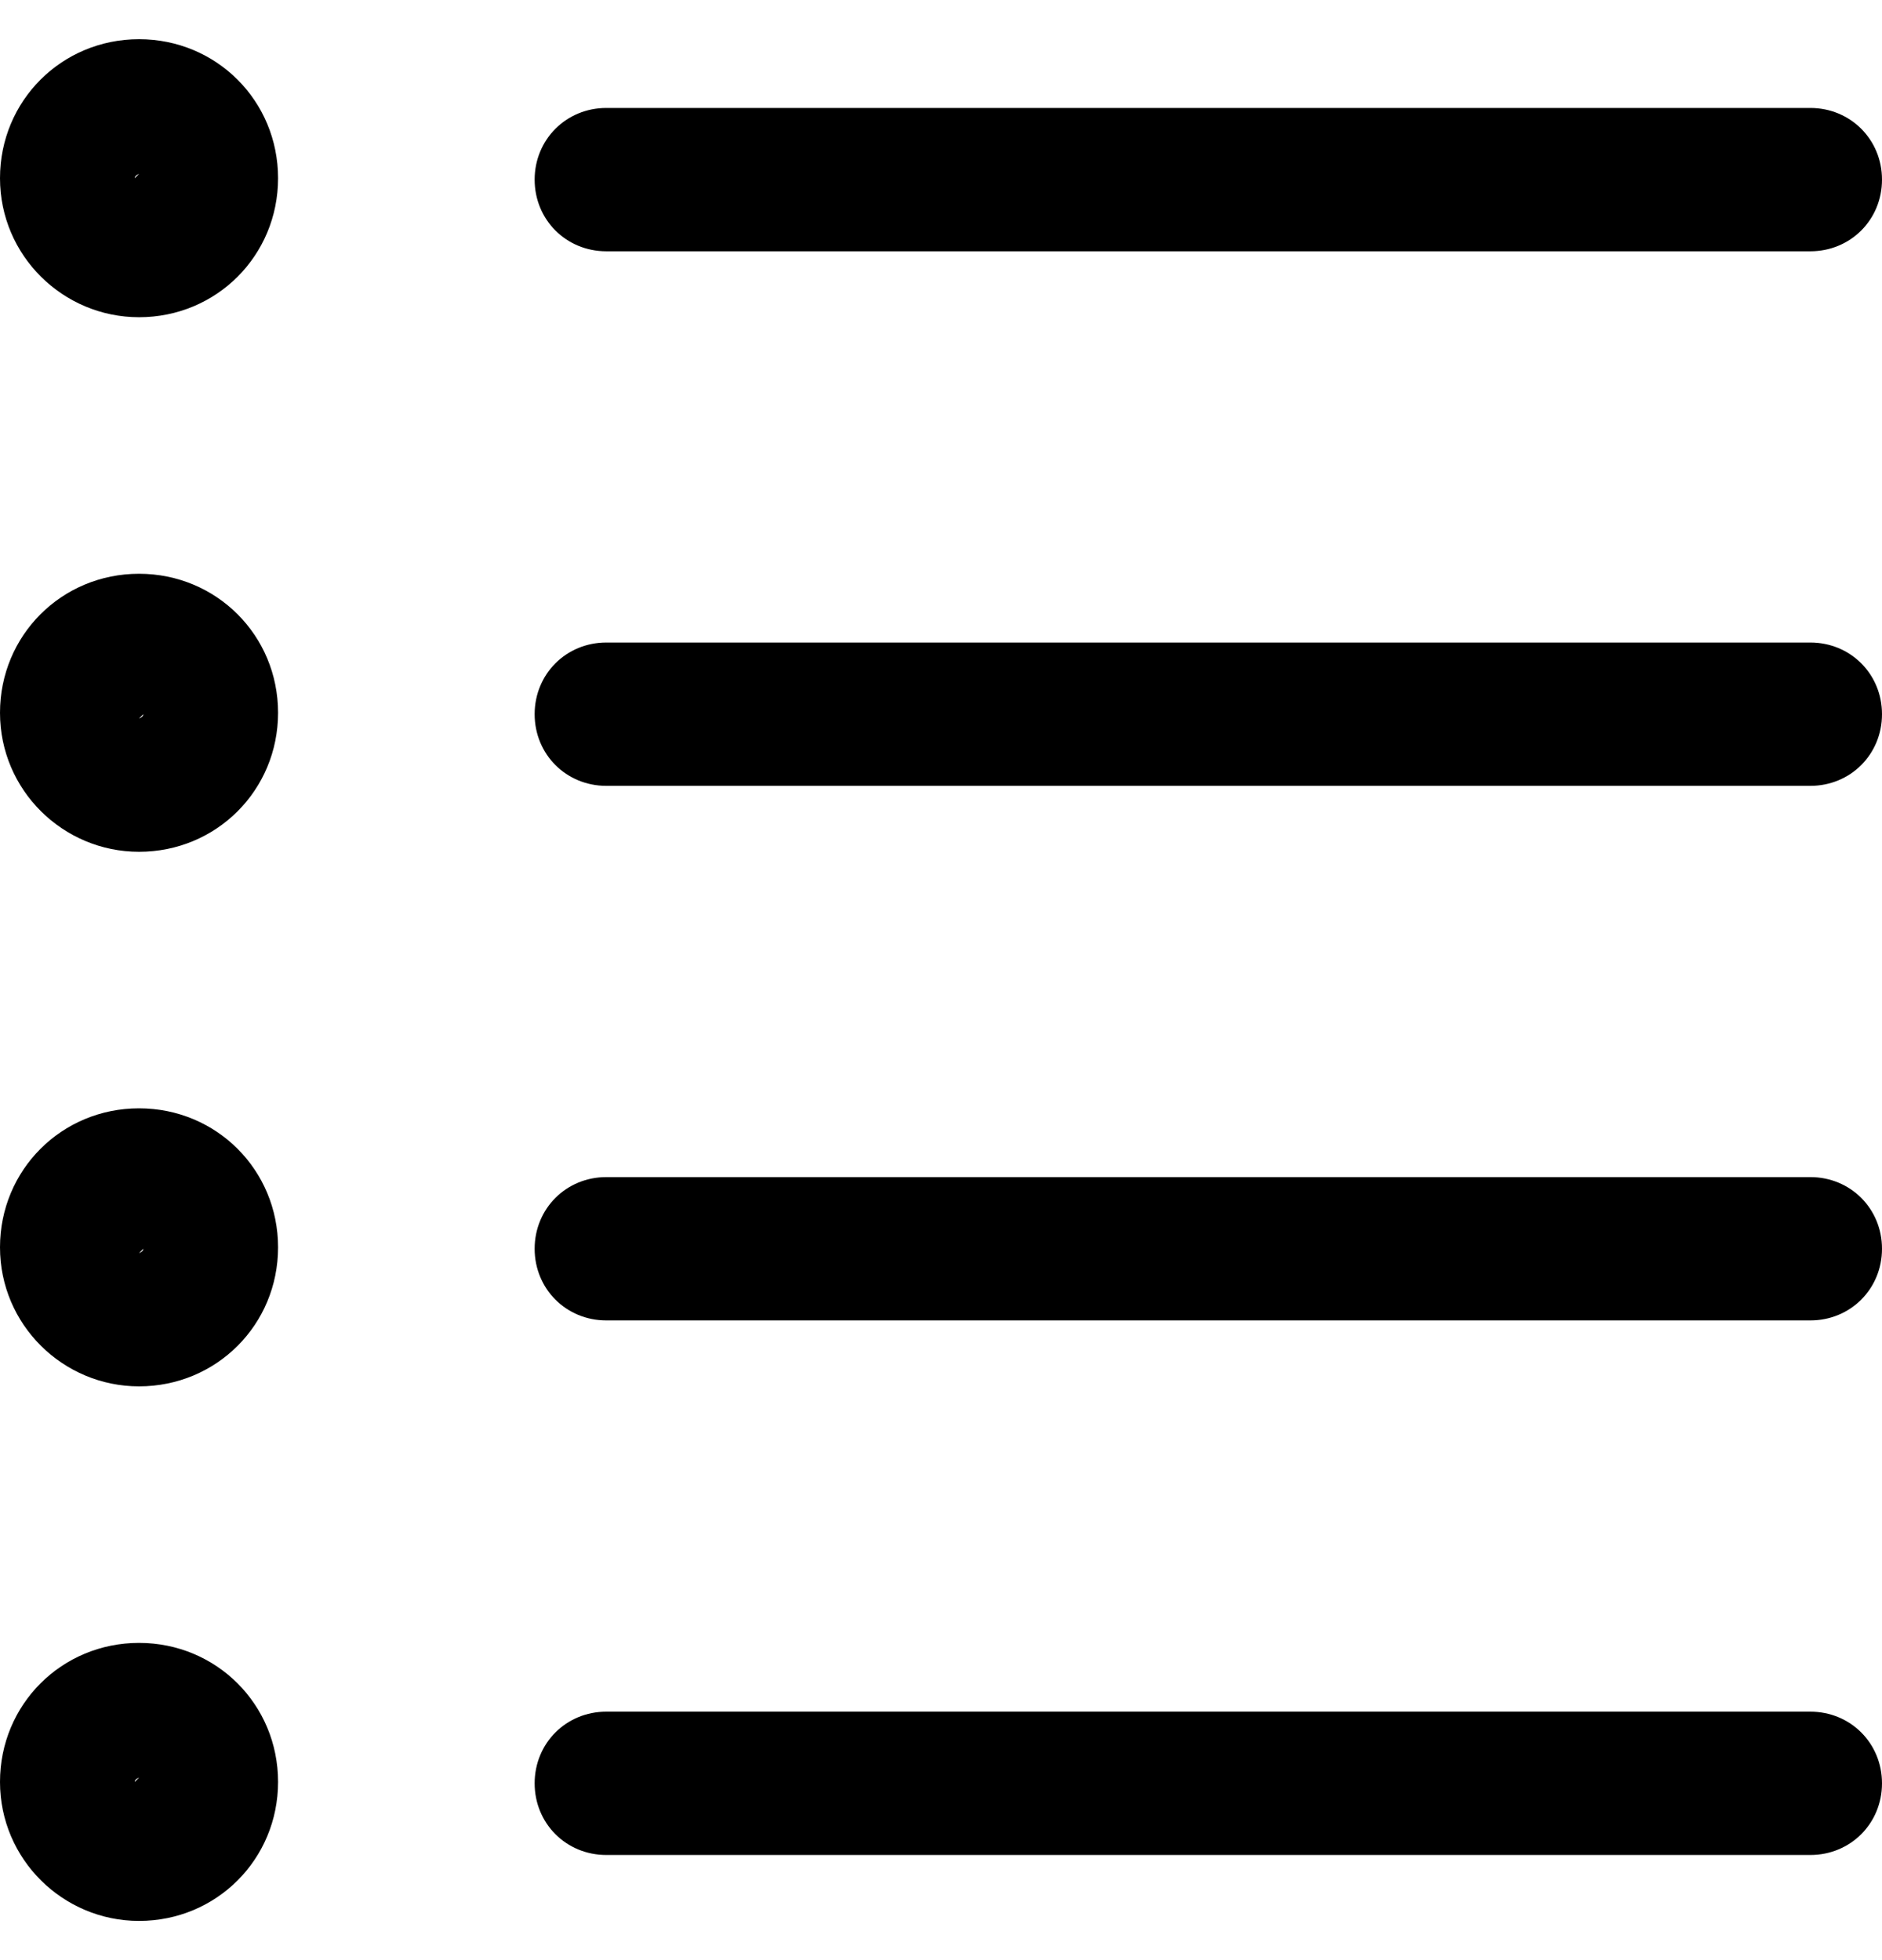
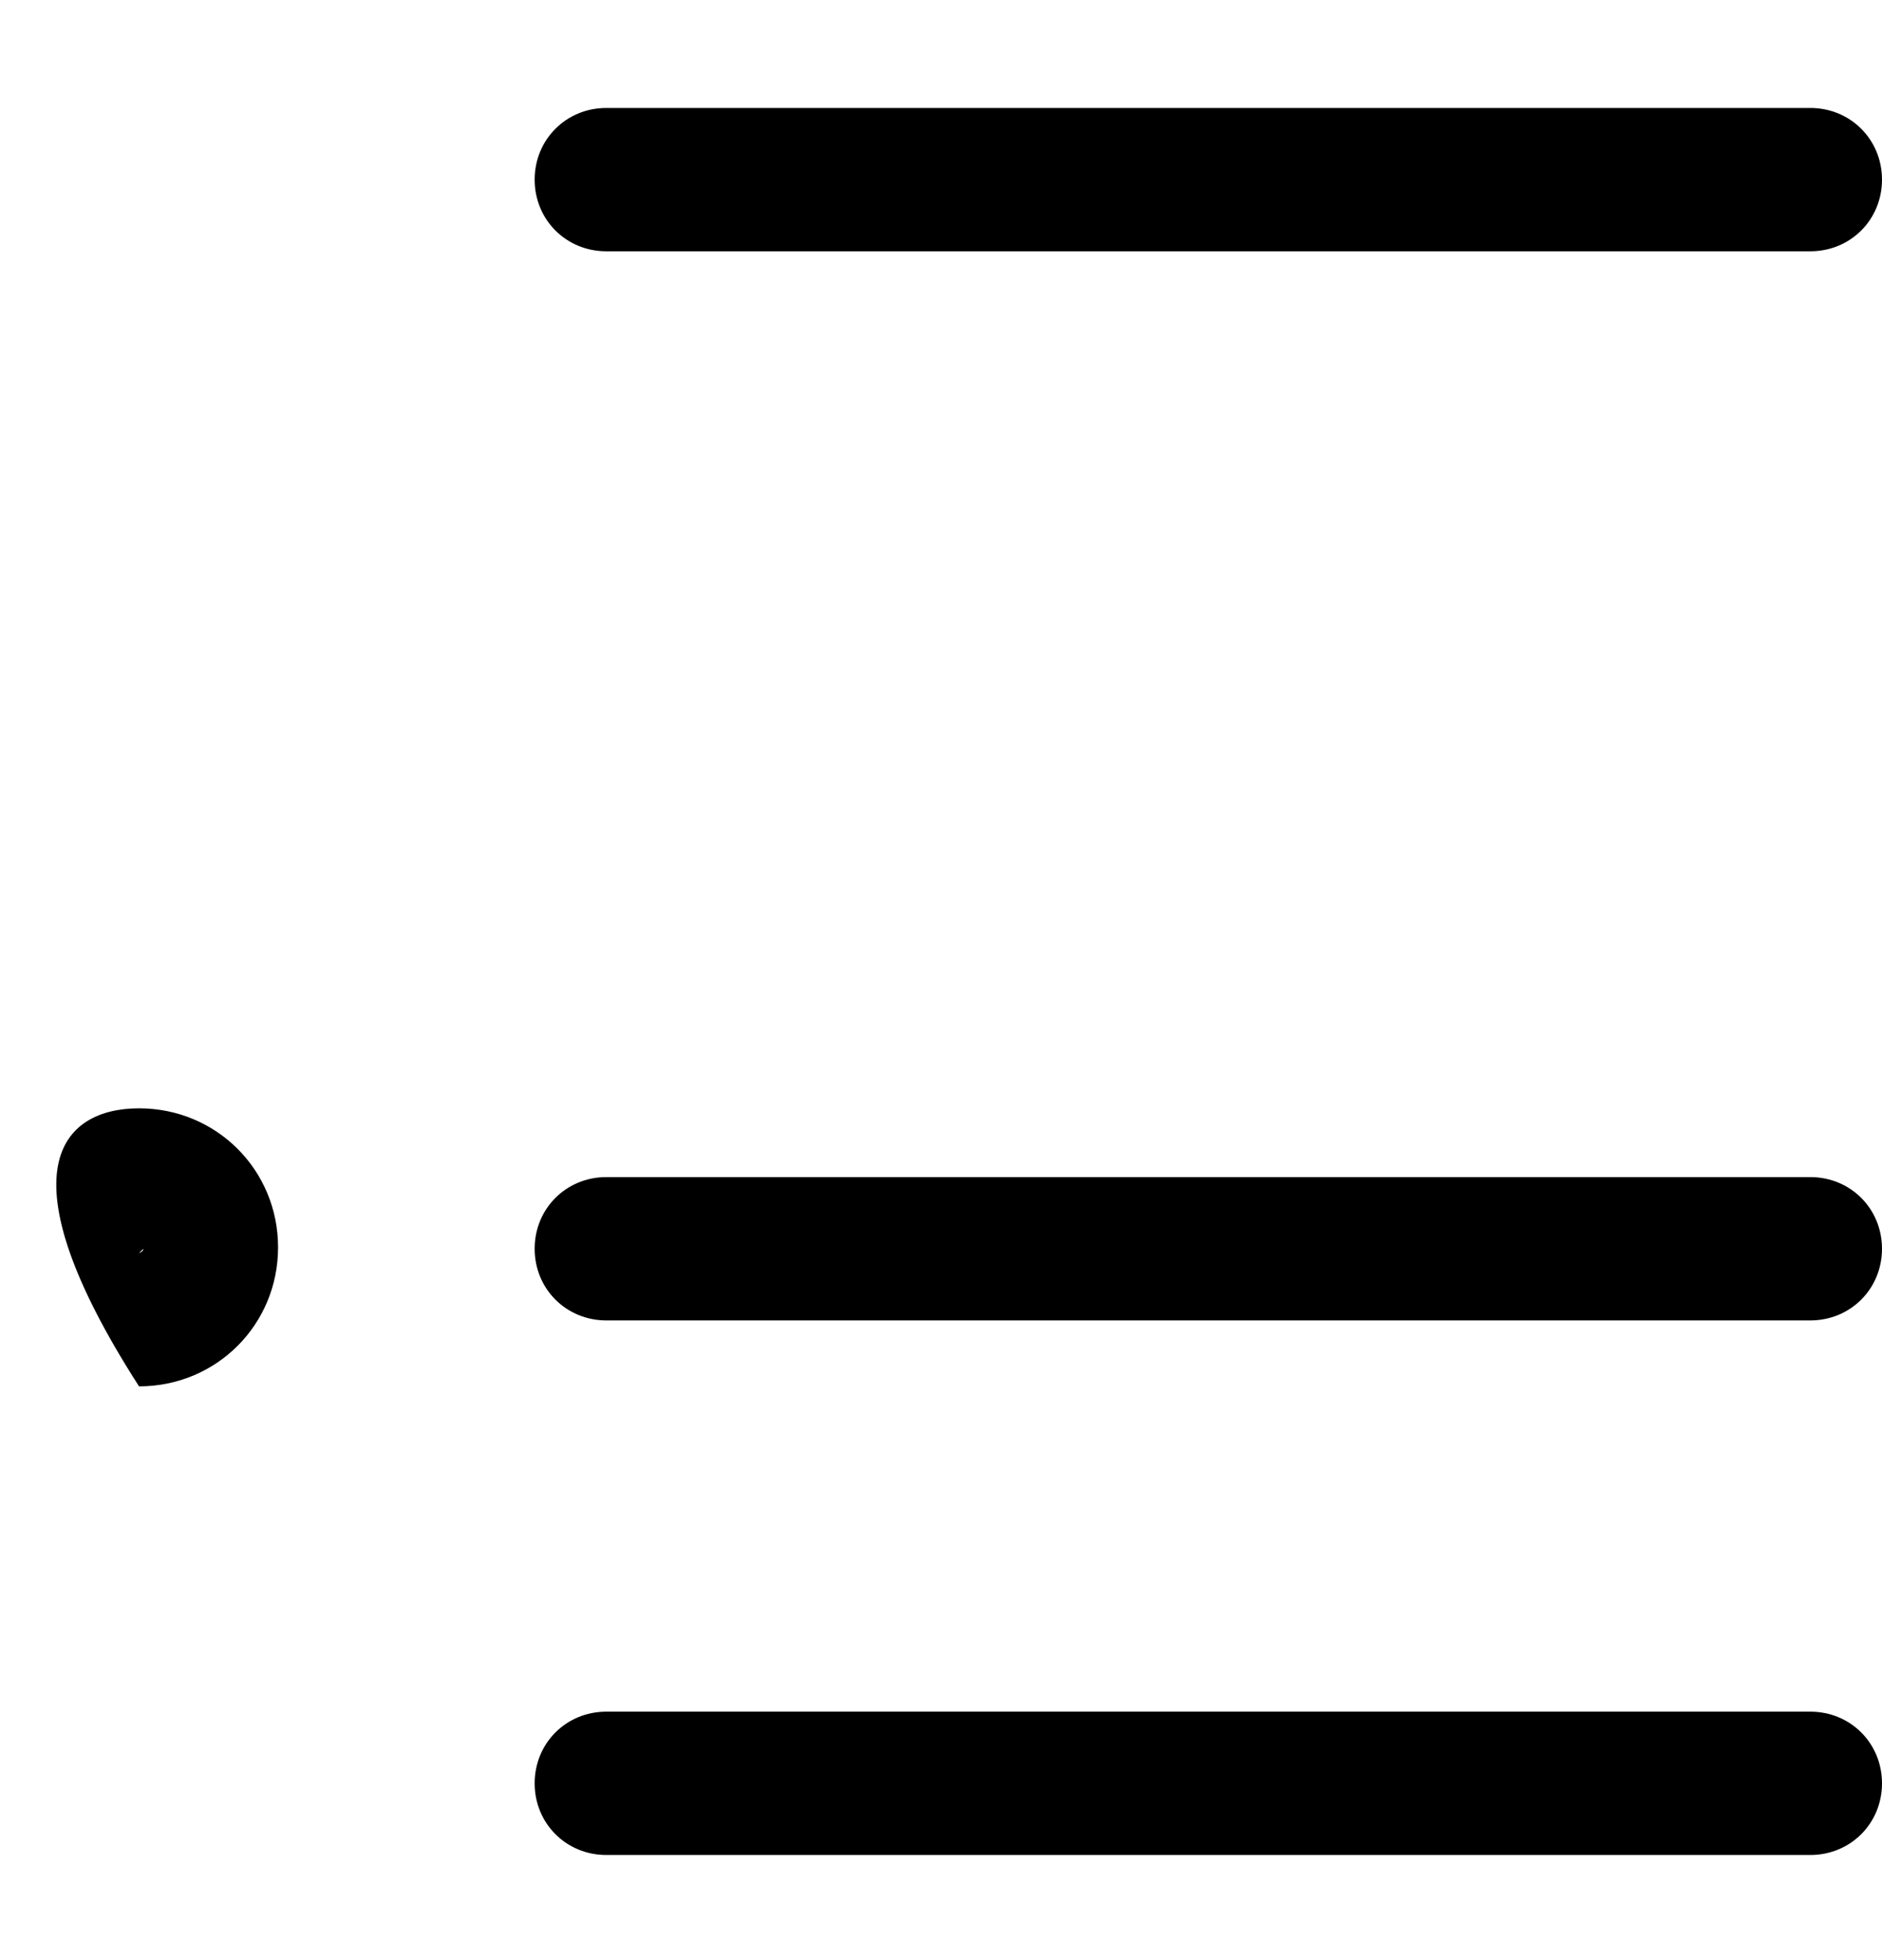
<svg xmlns="http://www.w3.org/2000/svg" width="24" height="25" viewBox="0 0 24 25" fill="none">
-   <path d="M1.773 4.046C0.804 4.046 0 3.26 0 2.273C0 1.286 0.786 0.5 1.773 0.5C2.76 0.5 3.546 1.286 3.546 2.273C3.546 3.26 2.76 4.046 1.773 4.046ZM1.773 2.218C1.773 2.218 1.718 2.236 1.718 2.273L1.773 2.218Z" fill="black" />
-   <path d="M1.773 10.864C0.804 10.864 0 10.078 0 9.091C0 8.104 0.786 7.318 1.773 7.318C2.76 7.318 3.546 8.104 3.546 9.091C3.546 10.078 2.76 10.864 1.773 10.864ZM1.828 9.109L1.773 9.164C1.773 9.164 1.828 9.146 1.828 9.109Z" fill="black" />
-   <path d="M1.773 17.682C0.804 17.682 0 16.896 0 15.909C0 14.922 0.786 14.136 1.773 14.136C2.76 14.136 3.546 14.922 3.546 15.909C3.546 16.896 2.76 17.682 1.773 17.682ZM1.828 15.927L1.773 15.982C1.773 15.982 1.828 15.964 1.828 15.927Z" fill="black" />
-   <path d="M1.773 24.5C0.804 24.5 0 23.714 0 22.727C0 21.74 0.786 20.954 1.773 20.954C2.76 20.954 3.546 21.74 3.546 22.727C3.546 23.714 2.76 24.5 1.773 24.5ZM1.773 22.672C1.773 22.672 1.718 22.69 1.718 22.727L1.773 22.672Z" fill="black" />
+   <path d="M1.773 17.682C0 14.922 0.786 14.136 1.773 14.136C2.76 14.136 3.546 14.922 3.546 15.909C3.546 16.896 2.76 17.682 1.773 17.682ZM1.828 15.927L1.773 15.982C1.773 15.982 1.828 15.964 1.828 15.927Z" fill="black" />
  <path d="M23.086 3.205H7.732C7.22 3.205 6.818 2.803 6.818 2.291C6.818 1.78 7.22 1.377 7.732 1.377H23.086C23.598 1.377 24 1.78 24 2.291C24 2.803 23.598 3.205 23.086 3.205Z" fill="black" />
-   <path d="M23.086 10.023H7.732C7.22 10.023 6.818 9.621 6.818 9.109C6.818 8.597 7.22 8.195 7.732 8.195H23.086C23.598 8.195 24 8.597 24 9.109C24 9.621 23.598 10.023 23.086 10.023Z" fill="black" />
  <path d="M23.086 16.841H7.732C7.22 16.841 6.818 16.439 6.818 15.927C6.818 15.415 7.22 15.013 7.732 15.013H23.086C23.598 15.013 24 15.415 24 15.927C24 16.439 23.598 16.841 23.086 16.841Z" fill="black" />
  <path d="M23.086 23.659H7.732C7.22 23.659 6.818 23.257 6.818 22.745C6.818 22.233 7.22 21.831 7.732 21.831H23.086C23.598 21.831 24 22.233 24 22.745C24 23.257 23.598 23.659 23.086 23.659Z" fill="black" />
</svg>